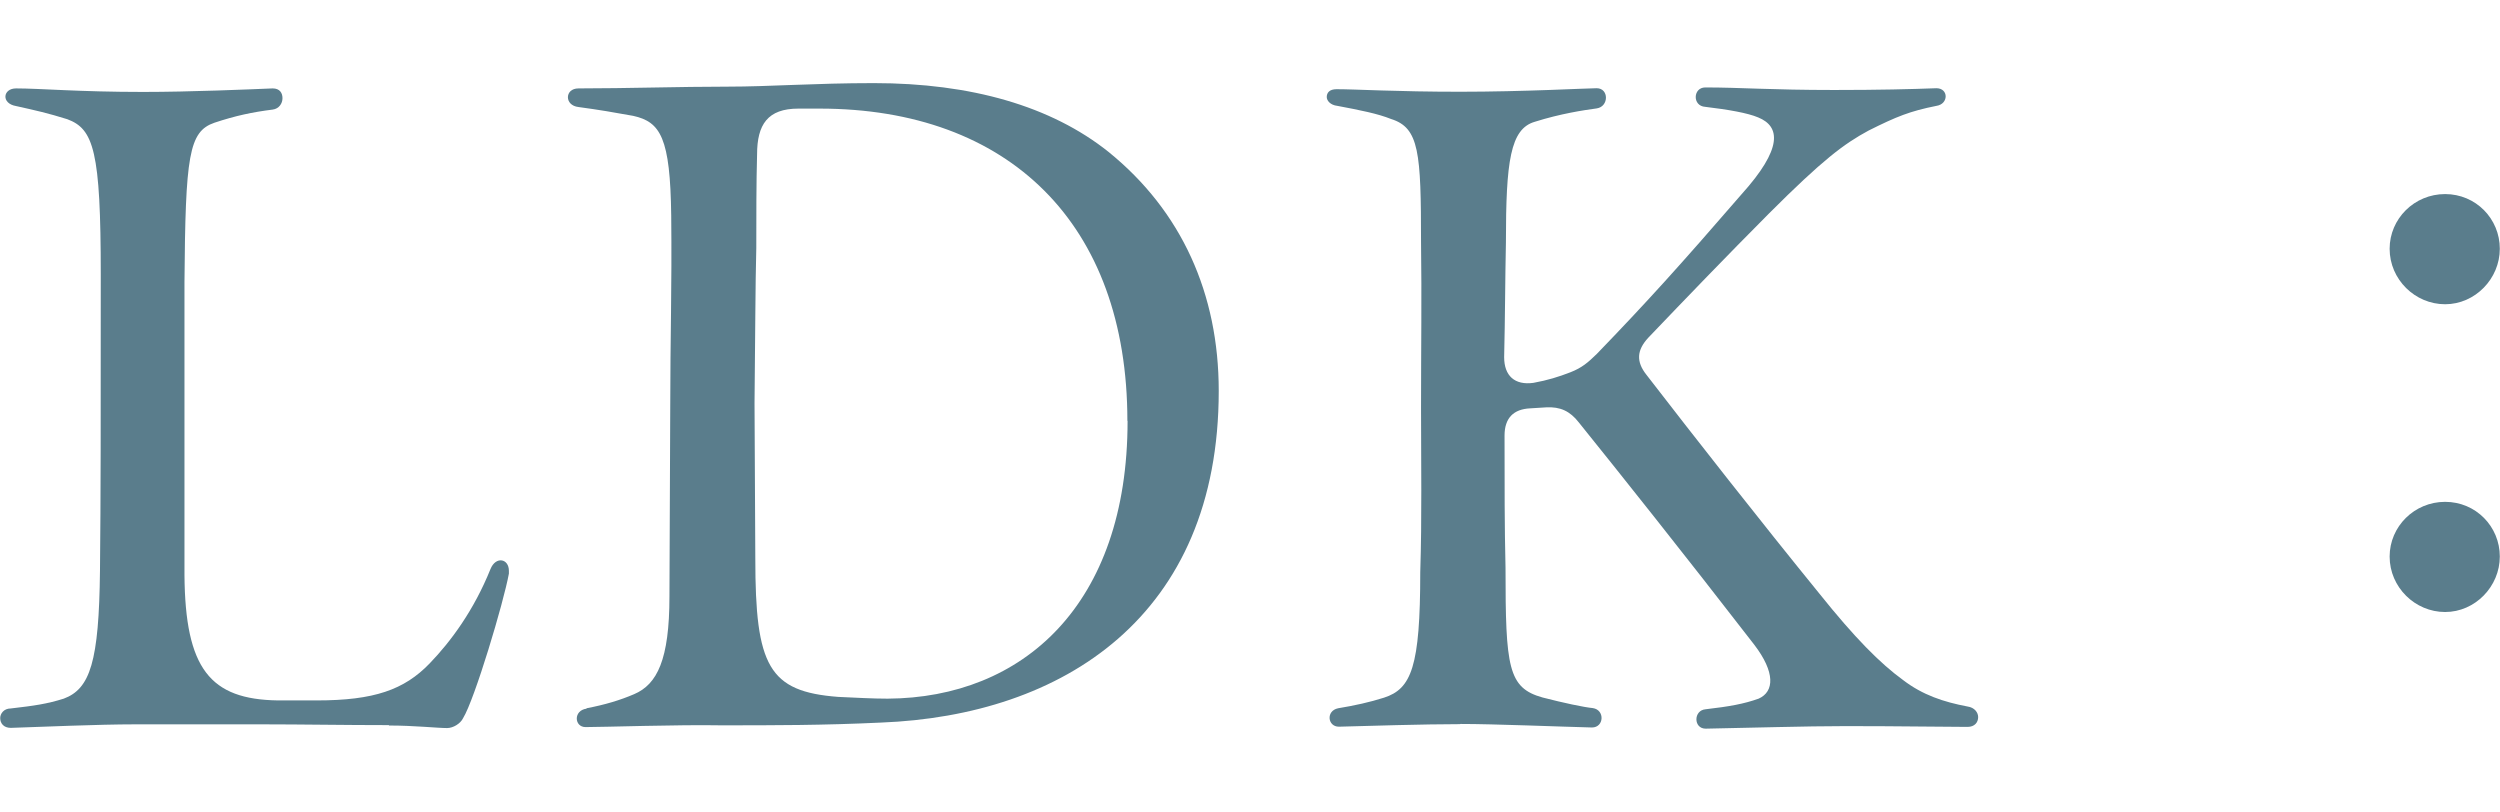
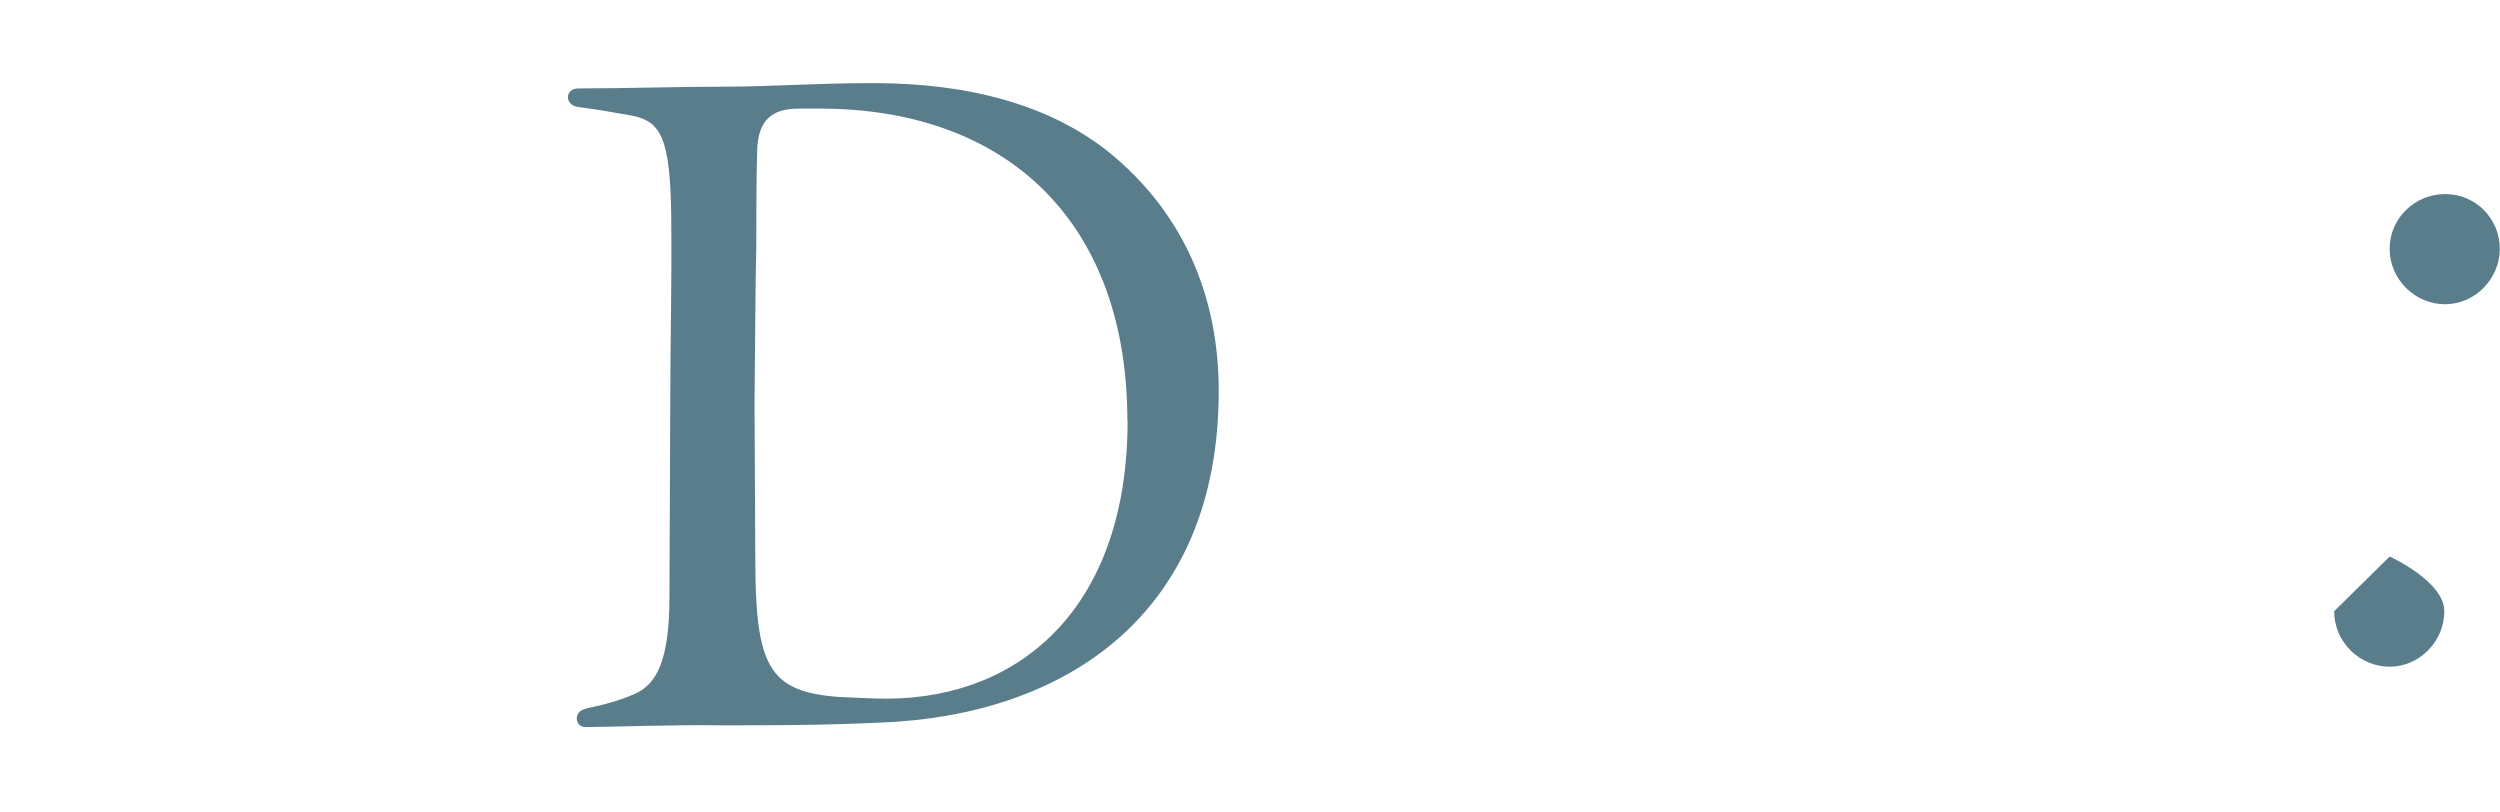
<svg xmlns="http://www.w3.org/2000/svg" id="_レイヤー_1" data-name="レイヤー_1" viewBox="0 0 127.53 41.4">
  <defs>
    <style>
      .cls-1 {
        fill: #5a7d8c;
      }
    </style>
  </defs>
-   <path class="cls-1" d="M19.84,36.99c-2.25,0-4.5-.04-6.43-.04h-6.52c-1.89,0-4.77.13-6.34.18-.36,0-.54-.23-.54-.5,0-.22.18-.49.54-.49,1.21-.14,1.84-.23,2.7-.5,1.35-.5,1.8-1.89,1.85-6.52.04-3.82.04-7.78.04-15.12,0-6.3-.36-7.42-1.71-7.92-.99-.31-1.62-.45-2.61-.67-.77-.13-.68-.9,0-.9,1.21,0,3.24.18,6.48.18,2.39,0,5.4-.13,6.61-.18.36,0,.5.23.5.5s-.18.54-.5.58c-1.03.13-1.89.31-2.97.67-1.31.45-1.48,1.67-1.53,8.14v14.94c.04,4.77,1.3,6.34,4.77,6.39h1.98c2.92,0,4.46-.54,5.76-1.89,1.08-1.12,2.25-2.7,3.1-4.81.27-.67.94-.54.94.09v.14c-.27,1.48-1.75,6.43-2.34,7.38-.13.27-.5.5-.81.5-.5,0-1.67-.13-2.97-.13Z" />
  <path class="cls-1" d="M29.92,36.13c.94-.18,1.71-.41,2.43-.72,1.17-.5,1.8-1.75,1.8-4.99l.04-9.58c0-3.56.09-6.17.05-9.85-.05-3.96-.54-4.77-1.94-5.08-.99-.18-1.75-.31-2.79-.45-.36-.04-.54-.27-.54-.5s.18-.45.54-.45c2.48,0,5.17-.09,7.6-.09,2.16,0,4.45-.18,7.47-.18,4.95,0,9.04,1.17,11.97,3.51,3.73,3.02,5.62,7.24,5.62,12.19,0,11.52-7.96,16.56-17.23,16.92-2.97.14-5.44.14-8.19.14-2.11-.04-5.98.09-6.88.09-.58,0-.63-.85.05-.94ZM57.51,21.47c0-10.08-6.07-15.93-15.7-15.93h-1.08c-1.57,0-2.11.81-2.11,2.34-.04,1.39-.04,3.24-.04,4.77-.05,1.94-.05,4.41-.09,7.92l.04,7.92c0,5.49.68,6.79,4.23,7.06.9.04,1.75.09,2.52.09,6.88-.04,12.24-4.77,12.24-14.17Z" />
-   <path class="cls-1" d="M74.47,36.94c-1.8,0-4.73.09-6.17.13-.58,0-.67-.81-.04-.94.85-.14,1.62-.31,2.34-.54,1.4-.45,1.85-1.58,1.85-6.39.09-2.83.04-5.49.04-8.37,0-3.2.04-5.62,0-8.46,0-4.59-.09-5.85-1.53-6.3-.67-.27-1.57-.45-2.74-.67-.36-.04-.54-.27-.54-.45,0-.22.14-.4.5-.4.99,0,3.06.13,6.3.13s6.52-.18,6.97-.18c.63,0,.63.94,0,1.03-.67.09-1.85.27-3.15.68-1.26.36-1.48,2.02-1.48,6.16-.04,1.85-.04,3.78-.09,5.85,0,.95.54,1.44,1.49,1.31.72-.13,1.3-.31,1.89-.54s.9-.5,1.35-.94c2.56-2.65,4.23-4.5,7.38-8.14,2.11-2.34,1.98-3.46.85-3.92-.54-.23-1.53-.4-2.7-.54-.67-.04-.63-.99,0-.99,1.8,0,3.33.13,6.57.13,2.29,0,3.92-.04,5.22-.09.63,0,.63.81,0,.9-1.35.27-2.02.54-3.46,1.26-1.26.68-2.34,1.49-5.08,4.23-2.2,2.21-4.23,4.32-6.16,6.34-.58.63-.63,1.21-.09,1.89,2.43,3.15,5.85,7.51,8.82,11.16,1.8,2.25,3.1,3.56,4.27,4.41.99.76,2.07,1.12,3.29,1.35.36.05.54.31.54.54,0,.27-.18.5-.54.5-1.26,0-3.33-.04-6.21-.04-2.07,0-4.95.09-7.15.13-.63,0-.63-.94,0-.99,1.21-.14,1.94-.27,2.7-.54.81-.36.85-1.35-.22-2.75-3.65-4.72-6.88-8.77-8.95-11.34-.45-.58-.95-.81-1.67-.77l-.81.05c-.85.04-1.31.49-1.31,1.39,0,2.56,0,4.63.05,6.75,0,5.08.13,6.12,1.89,6.61,1.04.27,2.12.5,2.56.54.63.09.58.99-.04.99-1.62-.04-4.99-.18-6.7-.18Z" />
-   <path class="cls-1" d="M121.9,12.69c0-1.53,1.26-2.79,2.83-2.79s2.79,1.26,2.79,2.79-1.26,2.83-2.79,2.83-2.83-1.26-2.83-2.83ZM121.9,28.39c0-1.53,1.26-2.79,2.83-2.79s2.79,1.26,2.79,2.79-1.26,2.83-2.79,2.83-2.83-1.26-2.83-2.83Z" />
+   <path class="cls-1" d="M121.9,12.69c0-1.53,1.26-2.79,2.83-2.79s2.79,1.26,2.79,2.79-1.26,2.83-2.79,2.83-2.83-1.26-2.83-2.83ZM121.9,28.39s2.79,1.26,2.79,2.79-1.26,2.83-2.79,2.83-2.83-1.26-2.83-2.83Z" />
</svg>